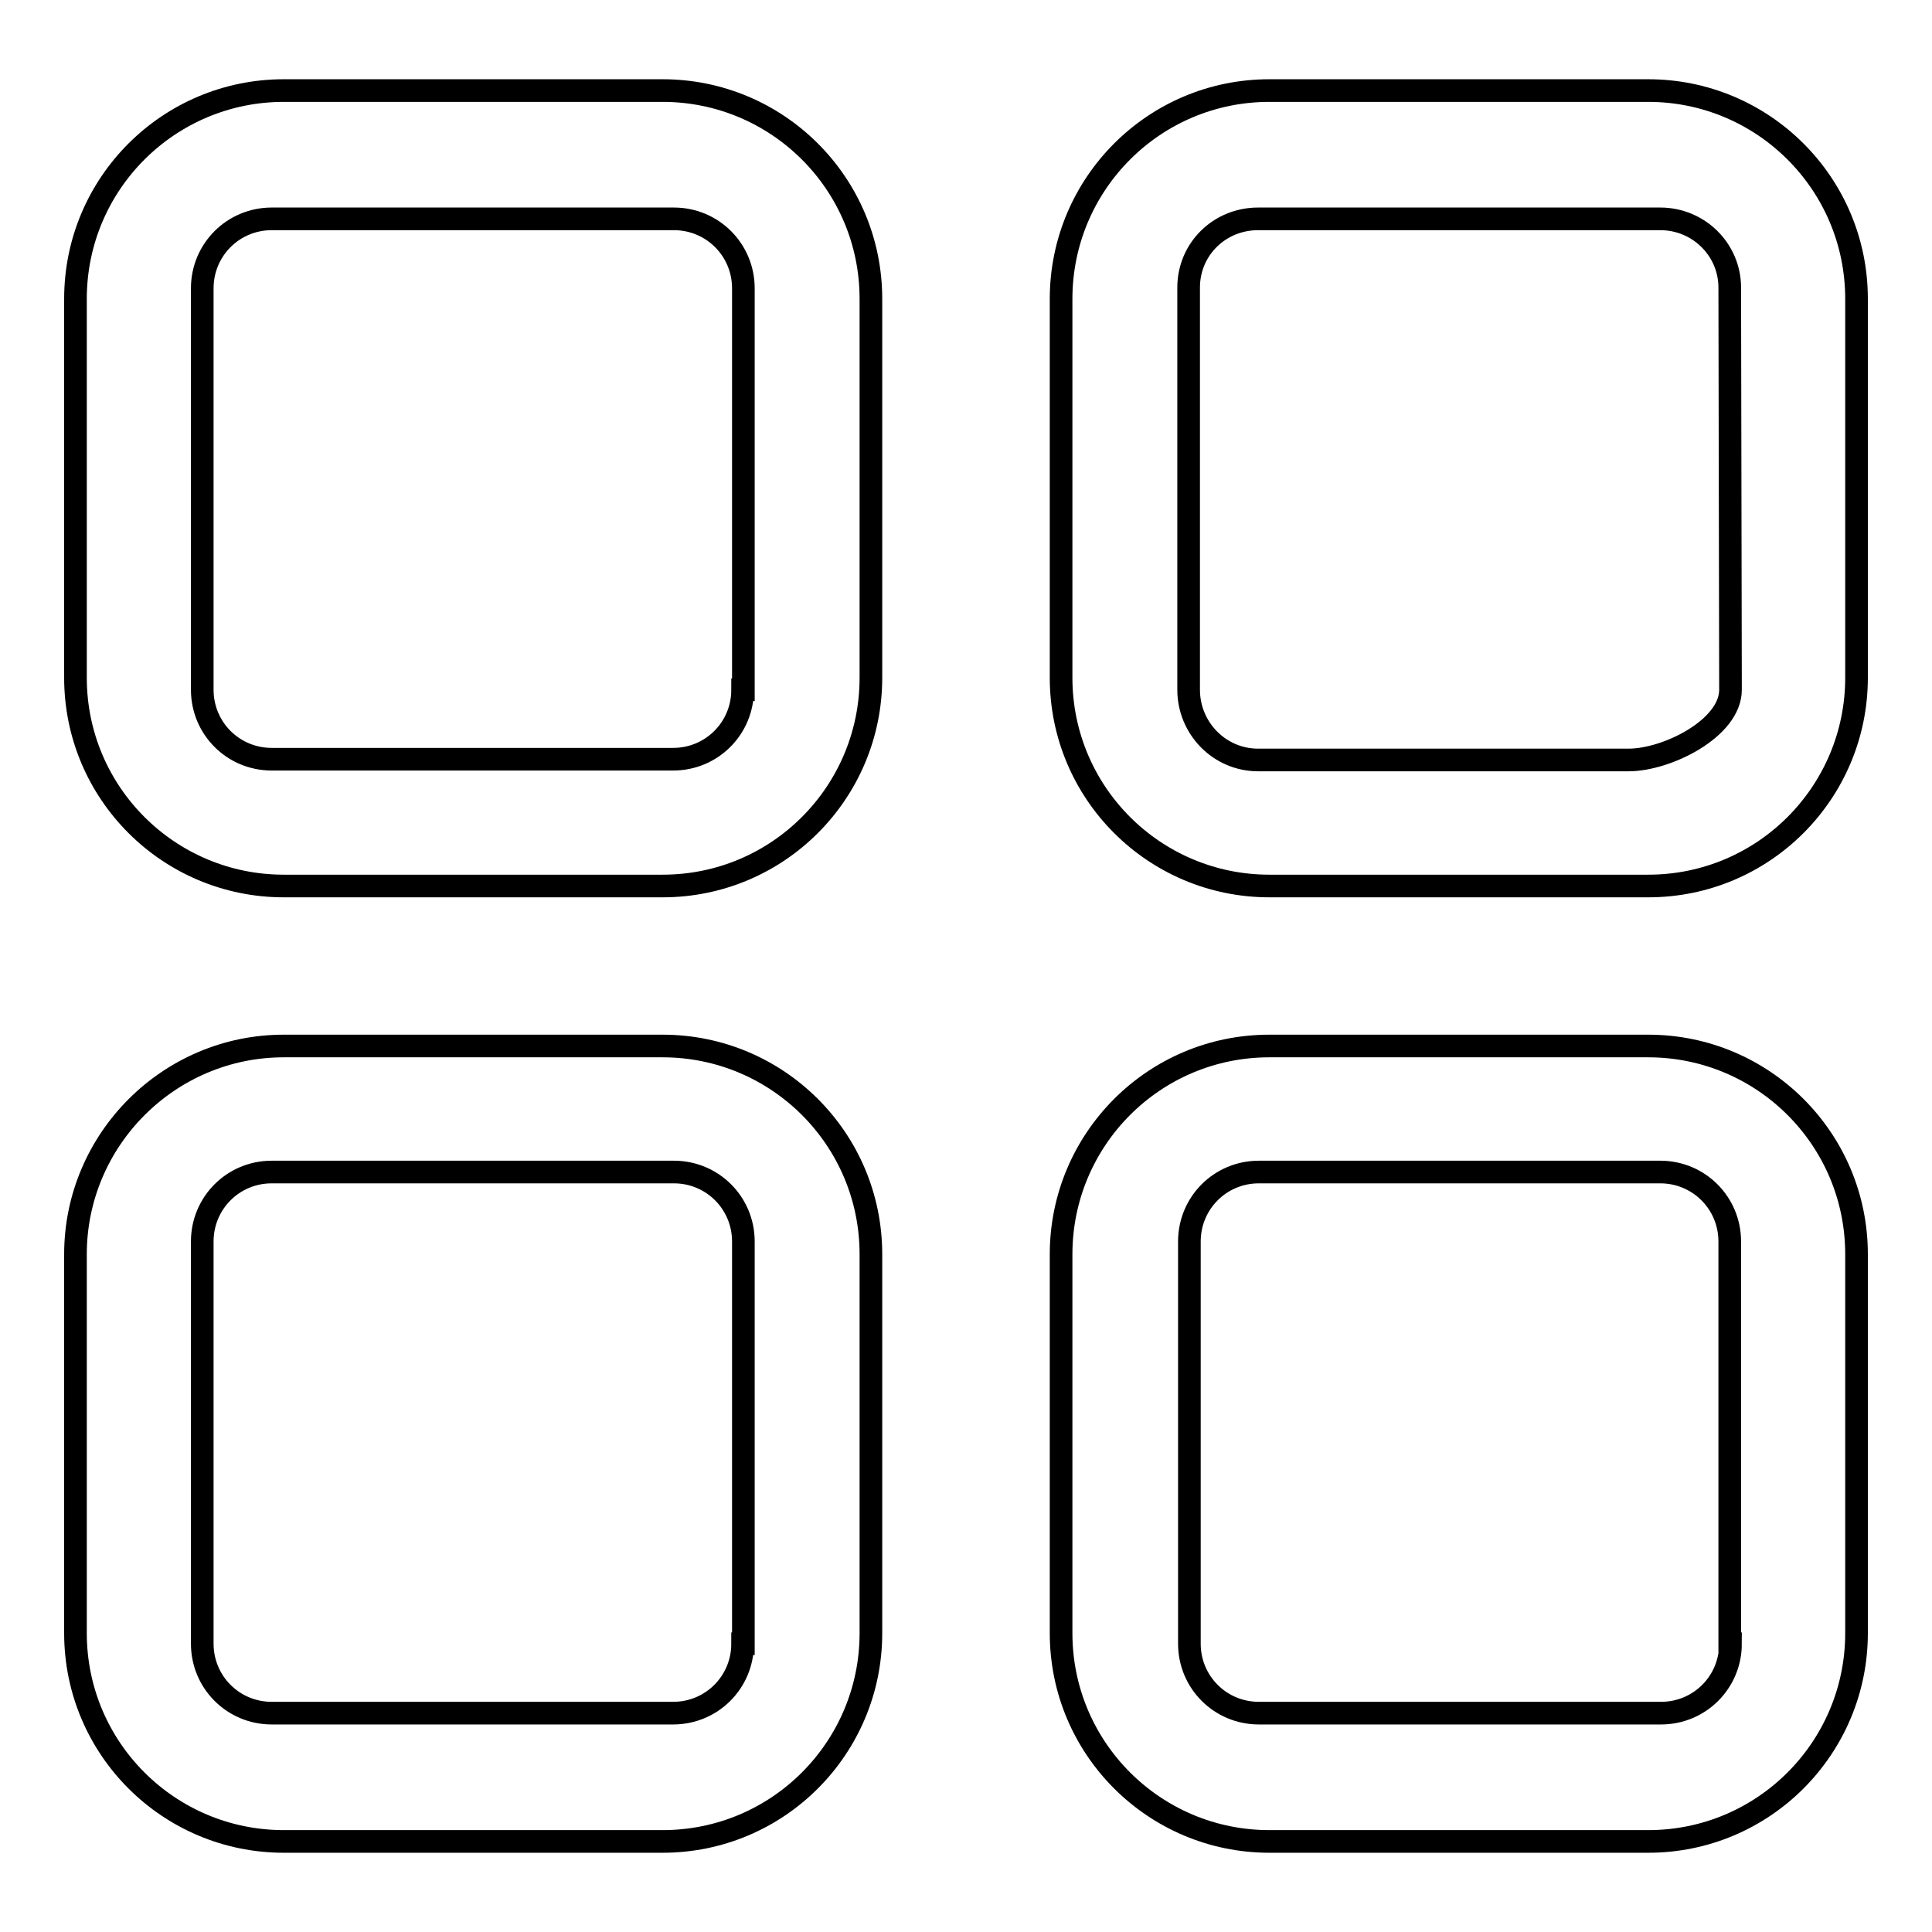
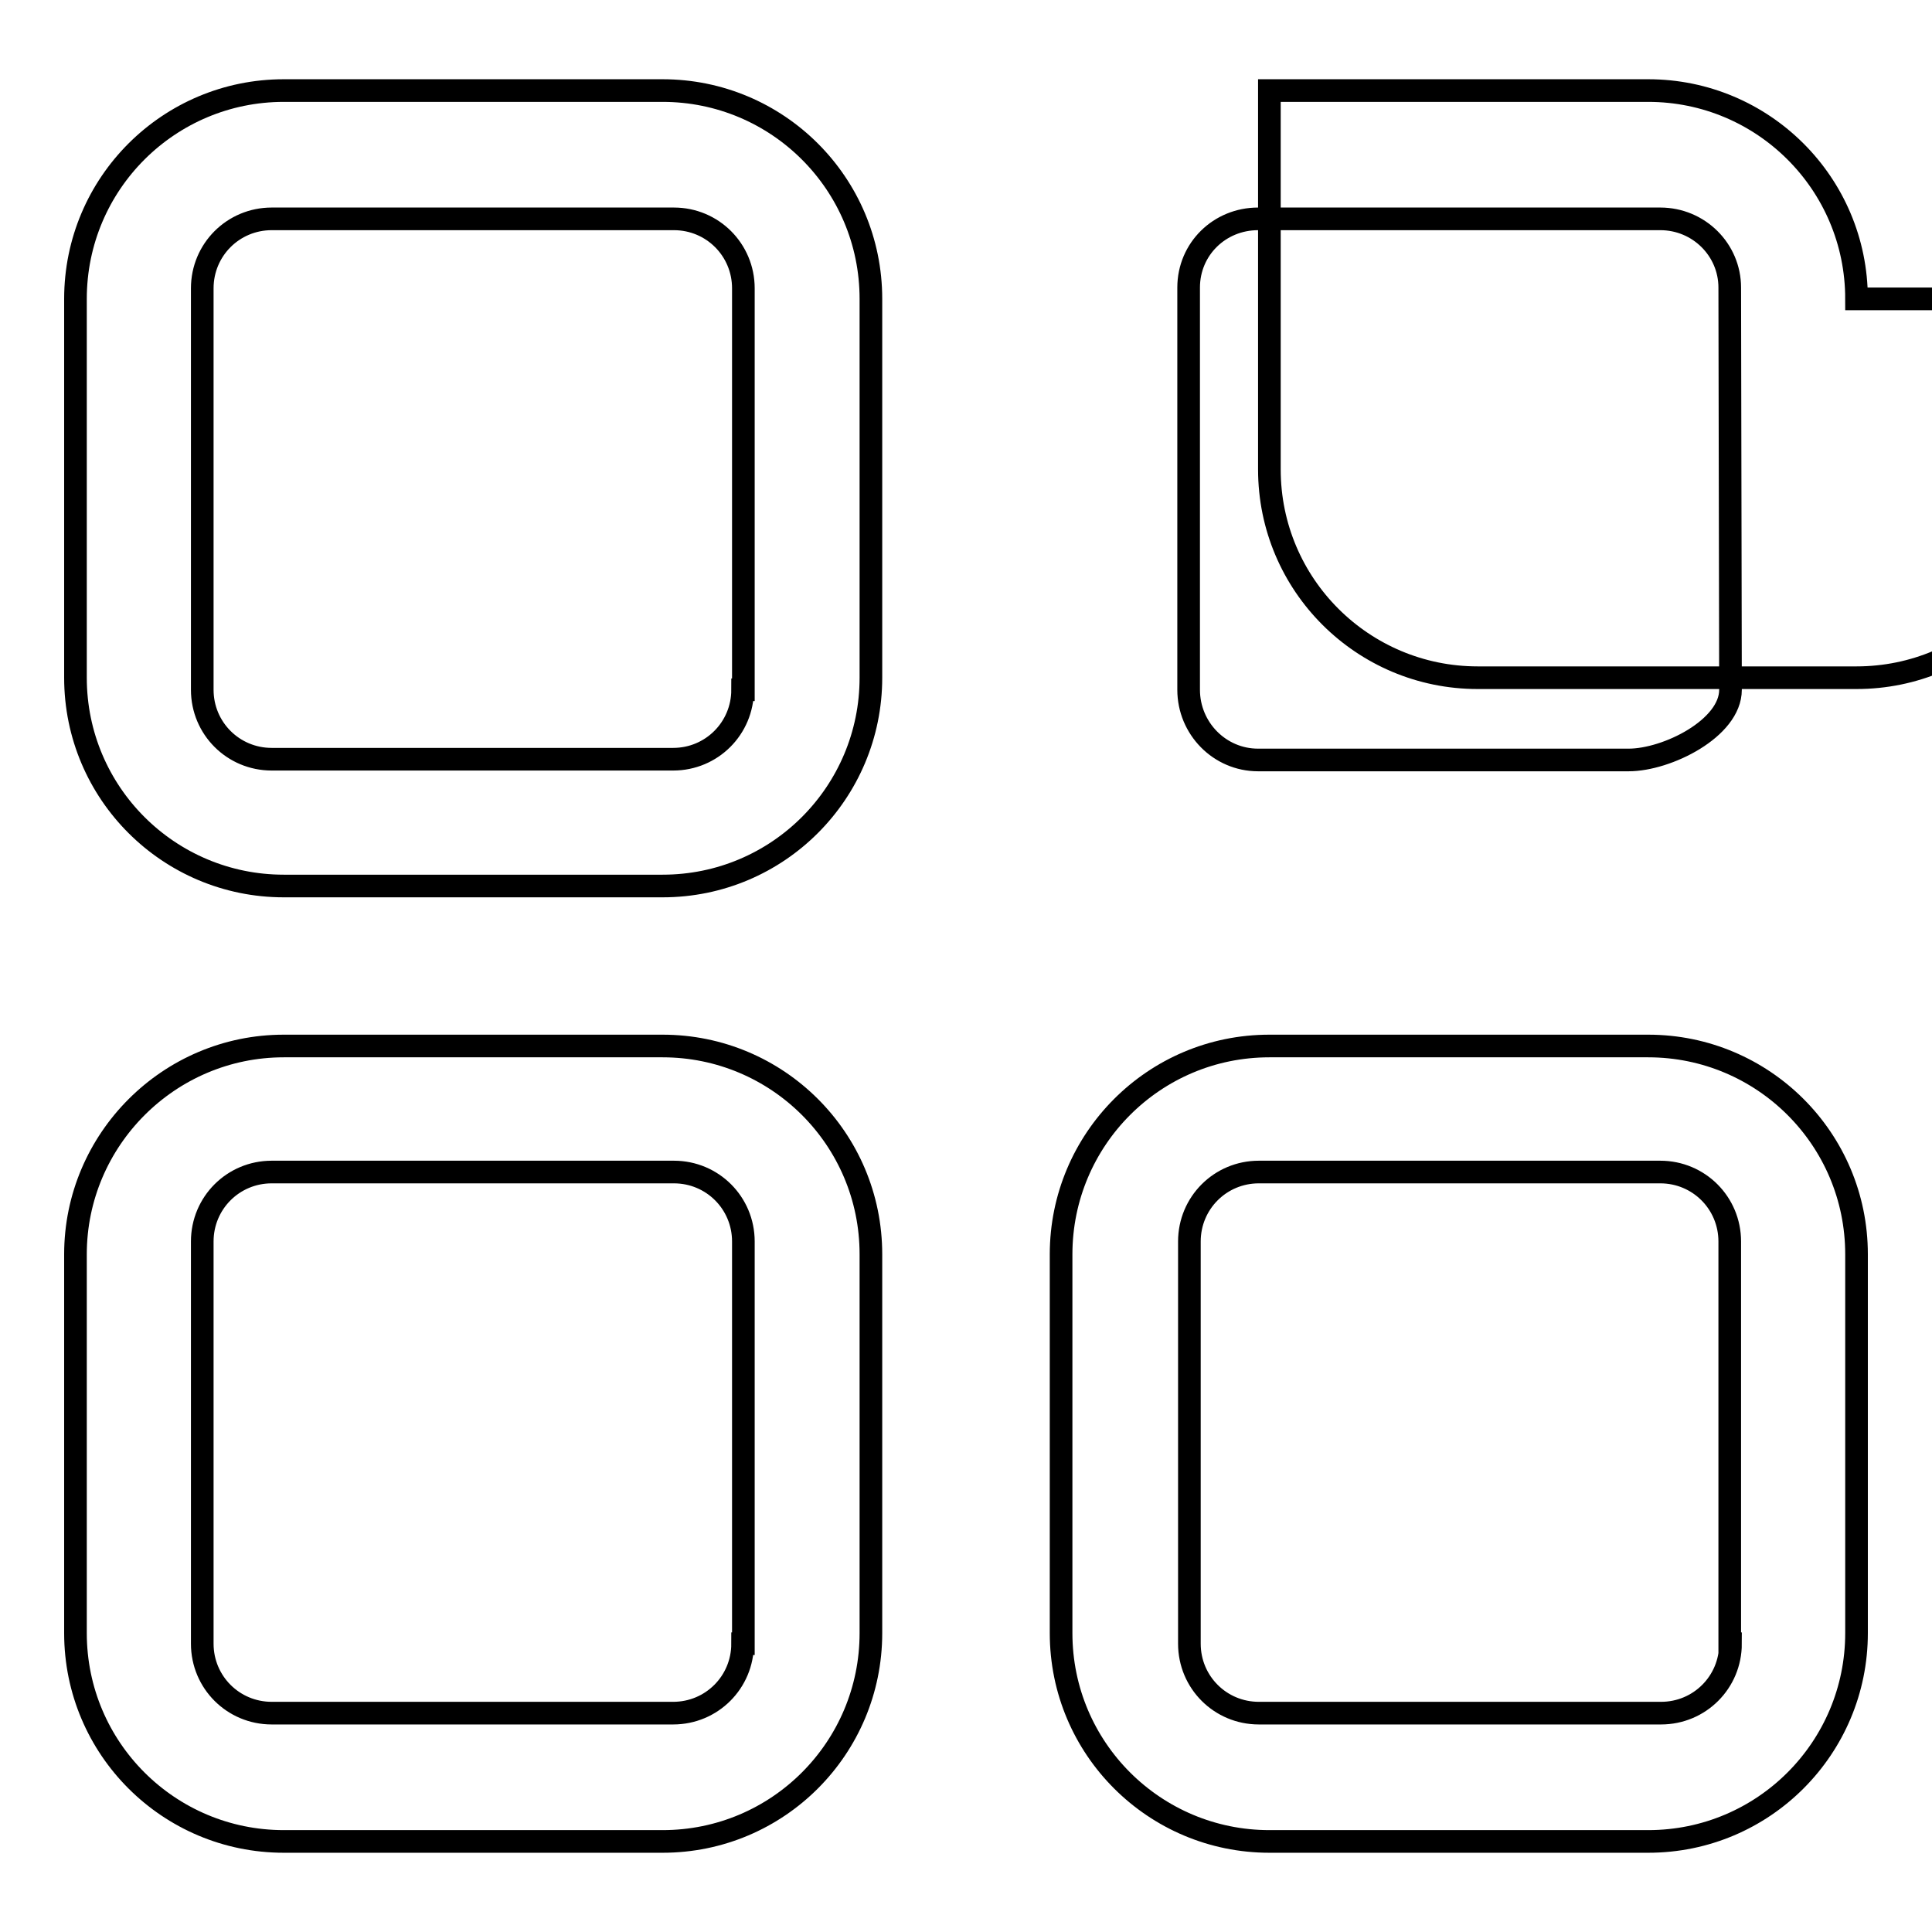
<svg xmlns="http://www.w3.org/2000/svg" version="1.1" x="0px" y="0px" viewBox="0 0 256 256" enable-background="new 0 0 256 256" xml:space="preserve">
  <g>
-     <path stroke-width="3" fill-opacity="0" stroke="#000000" d="M246,39.6c0-15.3-12.4-27.6-27.6-27.6h-50.2c-15.3,0-27.6,12.4-27.6,27.6v50.2c0,15.3,12.4,27.6,27.6,27.6 h50.2c15.3,0,27.6-12.4,27.6-27.6V39.6L246,39.6z M229.3,91.4c0,5.1-8.4,9.3-13.5,9.3h-49.1c-5.1,0-9.2-4.2-9.2-9.3V38.1 c0-5.1,4.1-9.1,9.2-9.1H220c5.1,0,9.2,4.1,9.2,9.1L229.3,91.4L229.3,91.4z M246,166.2c0-15.3-12.4-27.6-27.6-27.6h-50.2 c-15.3,0-27.6,12.4-27.6,27.6v50.2c0,15.3,12.4,27.6,27.6,27.6h50.2c15.3,0,27.6-12.4,27.6-27.6V166.2L246,166.2z M229.3,217.8 c0,5.1-4.1,9.2-9.2,9.2h-53.3c-5.1,0-9.2-4.1-9.2-9.2v-53.3c0-5.1,4.1-9.2,9.2-9.2H220c5.1,0,9.2,4.1,9.2,9.2V217.8L229.3,217.8z  M115.4,166.2c0-15.3-12.4-27.6-27.6-27.6H37.6C22.4,138.6,10,151,10,166.2v50.2c0,15.3,12.4,27.6,27.6,27.6h50.2 c15.3,0,27.6-12.4,27.6-27.6V166.2z M98.4,217.8c0,5.1-4.1,9.2-9.2,9.2H36c-5.1,0-9.2-4.1-9.2-9.2v-53.3c0-5.1,4.1-9.2,9.2-9.2 h53.3c5.1,0,9.2,4.1,9.2,9.2V217.8z M115.4,39.6c0-15.3-12.4-27.6-27.6-27.6H37.6C22.4,12,10,24.3,10,39.6v50.2 c0,15.3,12.4,27.6,27.6,27.6h50.2c15.3,0,27.6-12.4,27.6-27.6V39.6z M98.4,91.4c0,5.1-4.1,9.2-9.2,9.2H36c-5.1,0-9.2-4.1-9.2-9.2 V38.2c0-5.1,4.1-9.2,9.2-9.2h53.3c5.1,0,9.2,4.1,9.2,9.2V91.4z" />
+     <path stroke-width="3" fill-opacity="0" stroke="#000000" d="M246,39.6c0-15.3-12.4-27.6-27.6-27.6h-50.2v50.2c0,15.3,12.4,27.6,27.6,27.6 h50.2c15.3,0,27.6-12.4,27.6-27.6V39.6L246,39.6z M229.3,91.4c0,5.1-8.4,9.3-13.5,9.3h-49.1c-5.1,0-9.2-4.2-9.2-9.3V38.1 c0-5.1,4.1-9.1,9.2-9.1H220c5.1,0,9.2,4.1,9.2,9.1L229.3,91.4L229.3,91.4z M246,166.2c0-15.3-12.4-27.6-27.6-27.6h-50.2 c-15.3,0-27.6,12.4-27.6,27.6v50.2c0,15.3,12.4,27.6,27.6,27.6h50.2c15.3,0,27.6-12.4,27.6-27.6V166.2L246,166.2z M229.3,217.8 c0,5.1-4.1,9.2-9.2,9.2h-53.3c-5.1,0-9.2-4.1-9.2-9.2v-53.3c0-5.1,4.1-9.2,9.2-9.2H220c5.1,0,9.2,4.1,9.2,9.2V217.8L229.3,217.8z  M115.4,166.2c0-15.3-12.4-27.6-27.6-27.6H37.6C22.4,138.6,10,151,10,166.2v50.2c0,15.3,12.4,27.6,27.6,27.6h50.2 c15.3,0,27.6-12.4,27.6-27.6V166.2z M98.4,217.8c0,5.1-4.1,9.2-9.2,9.2H36c-5.1,0-9.2-4.1-9.2-9.2v-53.3c0-5.1,4.1-9.2,9.2-9.2 h53.3c5.1,0,9.2,4.1,9.2,9.2V217.8z M115.4,39.6c0-15.3-12.4-27.6-27.6-27.6H37.6C22.4,12,10,24.3,10,39.6v50.2 c0,15.3,12.4,27.6,27.6,27.6h50.2c15.3,0,27.6-12.4,27.6-27.6V39.6z M98.4,91.4c0,5.1-4.1,9.2-9.2,9.2H36c-5.1,0-9.2-4.1-9.2-9.2 V38.2c0-5.1,4.1-9.2,9.2-9.2h53.3c5.1,0,9.2,4.1,9.2,9.2V91.4z" />
  </g>
</svg>